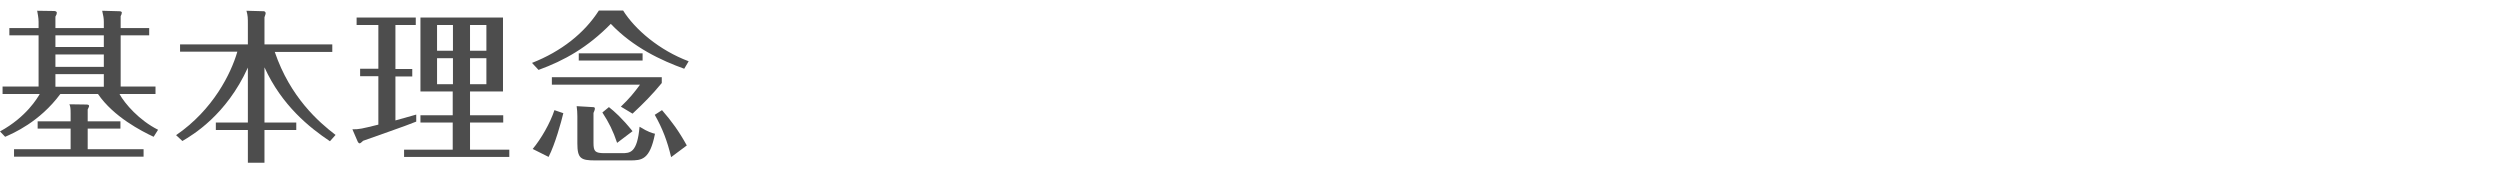
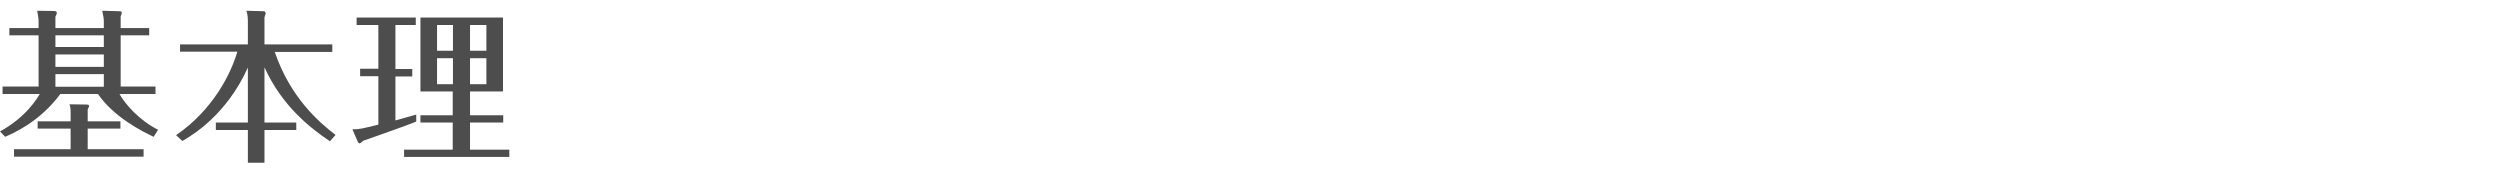
<svg xmlns="http://www.w3.org/2000/svg" version="1.1" id="レイヤー_1" x="0px" y="0px" viewBox="0 0 1069.1 74" style="enable-background:new 0 0 1069.1 74;" xml:space="preserve">
  <style type="text/css">
	.st0{fill:#4D4D4D;}
</style>
  <g>
    <path class="st0" d="M44.4,12V9.4c0-1.6-0.2-2.6-0.7-4.8L51,4.8c0.4,0,1.1,0.1,1.1,0.6c0,0.4-0.2,1-0.5,1.5V12h12.2v3.1H51.6v21.9   h14.9v3.2H51.1c2.3,4.2,8.5,11.3,16.5,15.3l-1.9,3c-5.1-2.4-17.1-8.5-23.8-18.3H25.8c-8.9,12-20.2,16.8-23.6,18.3L0,56.2   c11.4-6.2,16.1-14.5,17-16H1.1v-3.2h15.4V15.1H4V12h12.5V9.3c0-1.7-0.4-3.5-0.6-4.7L23,4.7c0.5,0,1.3,0.1,1.3,0.8   c0,0.4-0.2,1-0.6,1.6V12H44.4z M51.5,51.9V55h-14v8.8h23.9V67H6v-3.2h24.2V55H16.1v-3.1h14.1v-3.2c0-2.5-0.1-3-0.5-4.1l7.2,0.1   c0.6,0,1.2,0.1,1.2,0.6c0,0.4-0.4,1-0.6,1.5v5.1H51.5z M23.7,15.1v5h20.7v-5H23.7z M23.7,23.3v5.3h20.7v-5.3H23.7z M23.7,31.7v5.4   h20.7v-5.4H23.7z" />
    <path class="st0" d="M141.1,60.4c-8.7-5.8-20.6-15.3-28-31.6v23.6h13.6v3.2h-13.6v14H106v-14H92.3v-3.2H106V28.9   c-9.2,20.3-23.6,28.8-28,31.4l-2.7-2.5c15.9-10.9,23.5-26.4,26.2-35.7H77V19h29v-8.5c0-2.9,0-3.7-0.6-5.9l7.4,0.2   c0.4,0,0.8,0.4,0.8,0.8c0,0.6-0.4,1.3-0.5,1.8V19h29v3.2h-24.6c6.6,19.4,18.8,30,26,35.5L141.1,60.4z" />
    <path class="st0" d="M169.1,29.5h7.2v3.2h-7.2v18.8c2.1-0.6,8.2-2.3,8.9-2.5v3c-3.5,1.5-19.4,7-22.7,8.2c-0.8,0.7-1.1,1.1-1.6,1.1   c-0.2,0-0.6-0.4-0.8-0.9l-2.2-5.1c3,0,3.8-0.2,11.1-2V32.6H154v-3.2h7.8V10.7h-9.3V7.5h25.3v3.2h-8.7V29.5z M201,49.3h14.2v3.1H201   v11.6h16.8v3.1h-45v-3.1h20.8V52.4h-13.8v-3.1h13.8V39.1h-13.8V7.5h35.3v31.6H201V49.3z M193.7,21.7v-11h-6.8v11H193.7z    M186.9,24.9V36h6.8V24.9H186.9z M208,21.7v-11h-7v11H208z M201,24.9V36h7V24.9H201z" />
-     <path class="st0" d="M266.4,4.4c5.2,8.3,15.6,17.1,28.1,21.8l-1.9,3.2c-9.7-3.5-21.8-9.1-31.4-19.2c-9.9,10.1-19.9,15.7-30.9,19.7   l-2.8-3c12.5-4.9,22.4-12.7,28.6-22.4H266.4z M240.9,48.4c-0.9,3.8-3.5,13.2-6.3,18.7l-6.8-3.4c3.6-4.3,7.5-11.1,9.3-16.6   L240.9,48.4z M283,33v2.5c-4.1,5-7.8,8.7-12.5,13.1l-5-3c3.6-3.4,5.8-6.1,8.2-9.4h-37.7V33H283z M253.4,45.8c0.4,0,1,0,1,0.6   c0,0.5-0.4,1.5-0.6,1.9v12.8c0,3.7,0.7,4.4,4.8,4.4h7.3c3.5,0,6.6,0,7.6-11.3c3.7,2.3,5.4,2.7,6.6,3c-2.2,11.2-5.7,11.4-10.7,11.4   h-14.9c-6.1,0-7.6-0.8-7.6-7.3V49.7c0-1.4-0.1-3-0.3-4.3L253.4,45.8z M247.5,22.8h27.3v3.1h-27.3V22.8z M260.4,45.8   c2.4,1.9,5.5,4.6,10.1,10.3l-6.6,5c-1.7-5.1-3.5-8.7-6.3-13L260.4,45.8z M287,67.2c-1.6-6.8-3.7-12.3-7-18.1l3.1-2   c4.1,4.7,7.3,9.1,10.6,15.1L287,67.2z" />
  </g>
</svg>